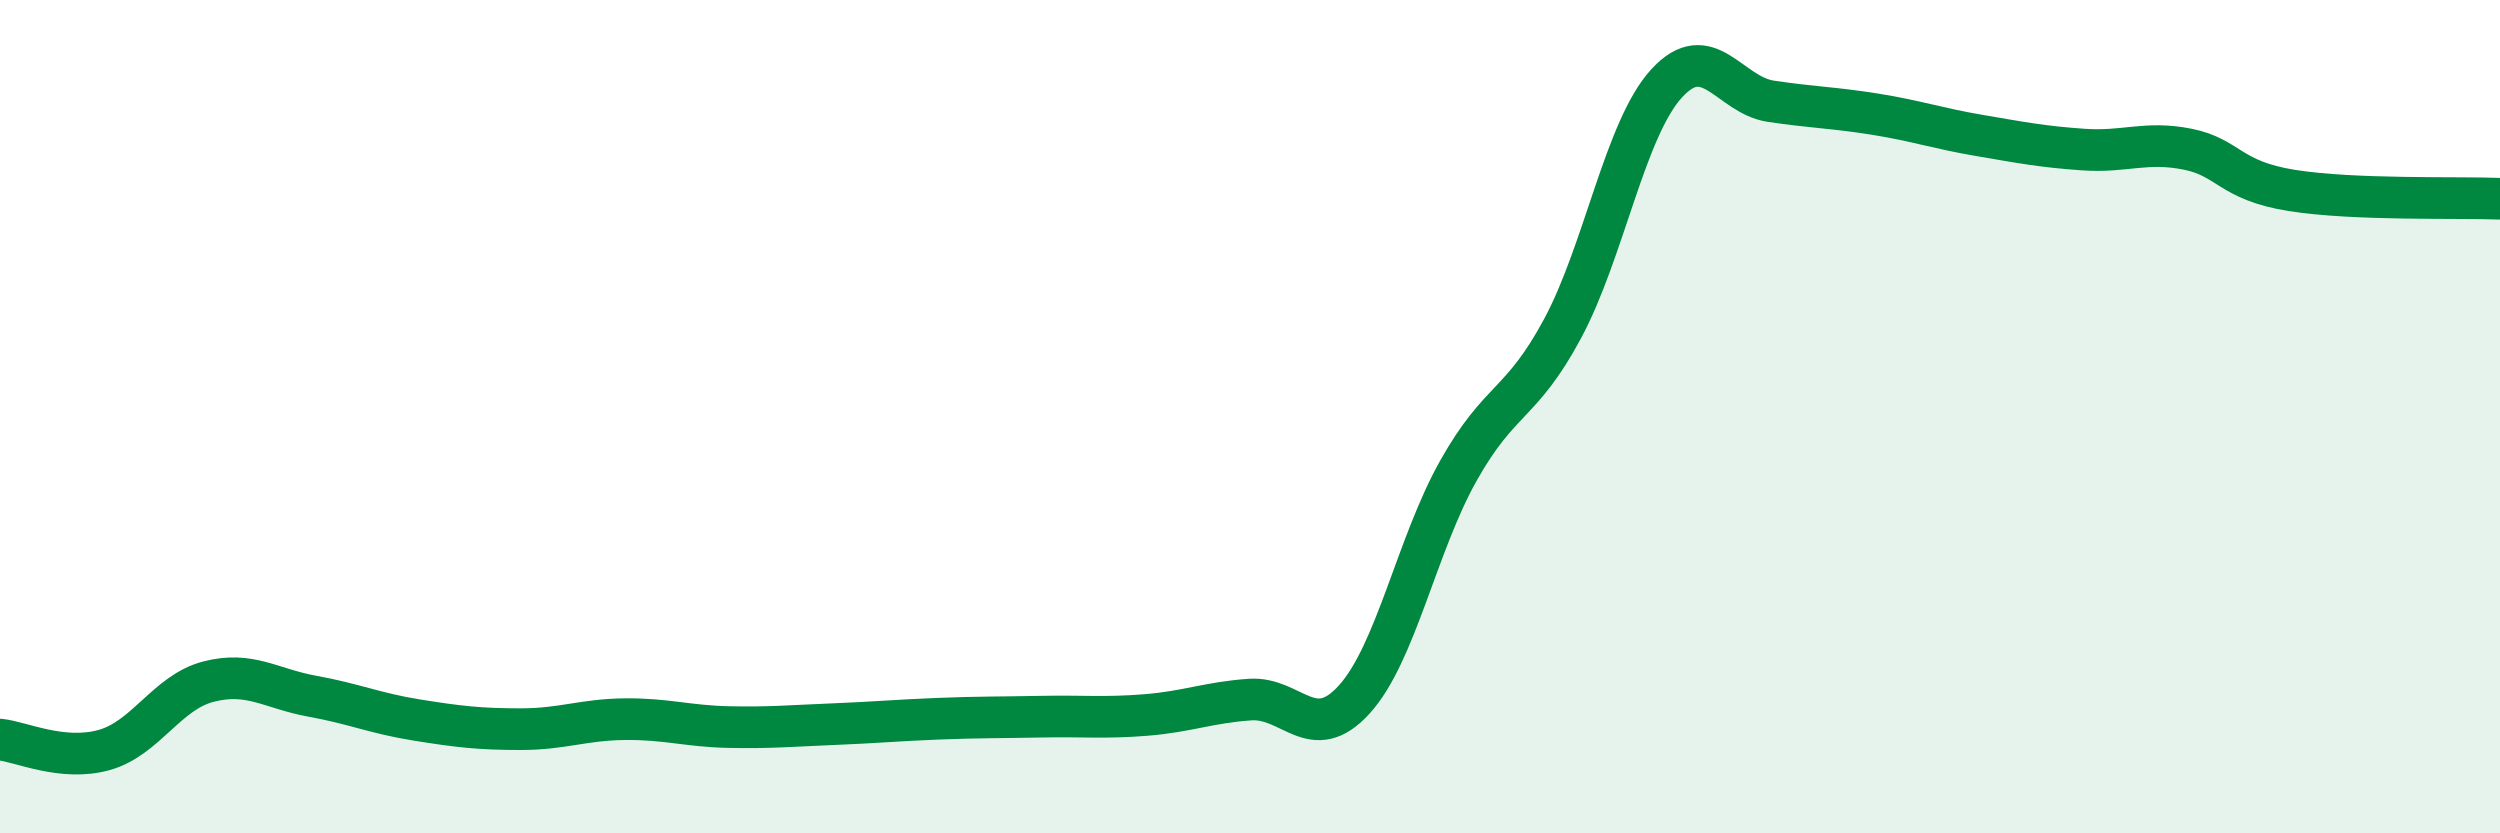
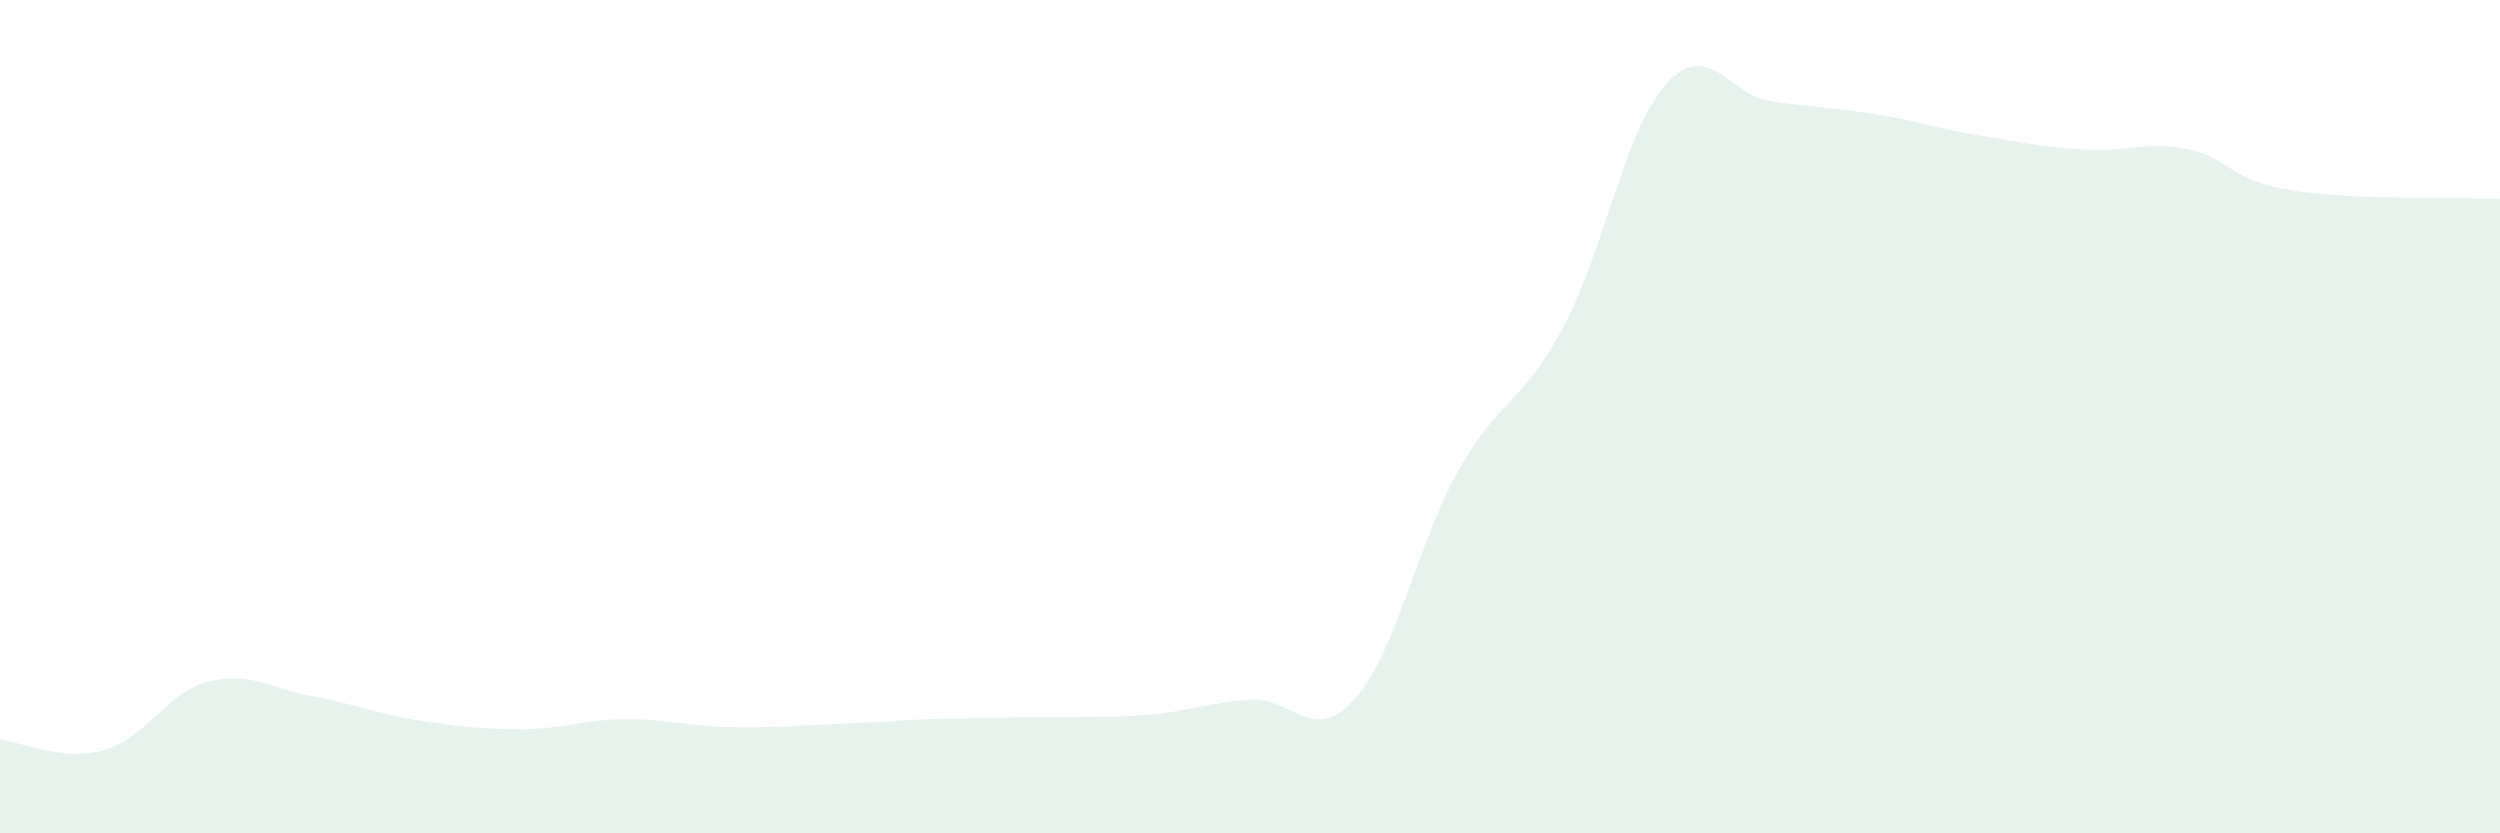
<svg xmlns="http://www.w3.org/2000/svg" width="60" height="20" viewBox="0 0 60 20">
-   <path d="M 0,17.75 C 0.5,17.8 1.5,18.28 2.5,18 C 3.5,17.72 4,16.62 5,16.36 C 6,16.1 6.5,16.53 7.5,16.71 C 8.5,16.89 9,17.12 10,17.28 C 11,17.44 11.5,17.5 12.5,17.5 C 13.5,17.5 14,17.27 15,17.26 C 16,17.25 16.5,17.43 17.5,17.45 C 18.5,17.47 19,17.42 20,17.38 C 21,17.34 21.5,17.29 22.5,17.25 C 23.5,17.21 24,17.22 25,17.2 C 26,17.18 26.5,17.24 27.5,17.16 C 28.5,17.08 29,16.86 30,16.79 C 31,16.72 31.5,17.89 32.5,16.79 C 33.5,15.69 34,13.08 35,11.3 C 36,9.52 36.5,9.75 37.5,7.89 C 38.5,6.03 39,3.09 40,2 C 41,0.91 41.5,2.28 42.5,2.43 C 43.5,2.58 44,2.58 45,2.74 C 46,2.9 46.5,3.08 47.5,3.25 C 48.5,3.42 49,3.52 50,3.59 C 51,3.66 51.5,3.38 52.5,3.58 C 53.5,3.78 53.5,4.33 55,4.57 C 56.5,4.81 59,4.73 60,4.77L60 20L0 20Z" fill="#008740" opacity="0.1" stroke-linecap="round" stroke-linejoin="round" />
-   <path d="M 0,17.75 C 0.5,17.8 1.5,18.28 2.5,18 C 3.5,17.72 4,16.62 5,16.36 C 6,16.1 6.5,16.53 7.5,16.71 C 8.5,16.89 9,17.12 10,17.28 C 11,17.44 11.5,17.5 12.5,17.5 C 13.5,17.5 14,17.27 15,17.26 C 16,17.25 16.5,17.43 17.5,17.45 C 18.5,17.47 19,17.42 20,17.38 C 21,17.34 21.5,17.29 22.5,17.25 C 23.5,17.21 24,17.22 25,17.2 C 26,17.18 26.5,17.24 27.5,17.16 C 28.5,17.08 29,16.86 30,16.79 C 31,16.72 31.5,17.89 32.5,16.79 C 33.5,15.69 34,13.08 35,11.3 C 36,9.52 36.5,9.75 37.5,7.89 C 38.5,6.03 39,3.09 40,2 C 41,0.91 41.5,2.28 42.5,2.43 C 43.5,2.58 44,2.58 45,2.74 C 46,2.9 46.5,3.08 47.5,3.25 C 48.5,3.42 49,3.52 50,3.59 C 51,3.66 51.5,3.38 52.5,3.58 C 53.5,3.78 53.5,4.33 55,4.57 C 56.5,4.81 59,4.73 60,4.77" stroke="#008740" stroke-width="1" fill="none" stroke-linecap="round" stroke-linejoin="round" />
+   <path d="M 0,17.75 C 0.5,17.8 1.5,18.28 2.5,18 C 3.5,17.72 4,16.62 5,16.36 C 6,16.1 6.5,16.53 7.5,16.71 C 8.5,16.89 9,17.12 10,17.28 C 11,17.44 11.5,17.5 12.5,17.5 C 13.5,17.5 14,17.27 15,17.26 C 16,17.25 16.5,17.43 17.5,17.45 C 18.5,17.47 19,17.42 20,17.38 C 21,17.34 21.5,17.29 22.5,17.25 C 26,17.18 26.5,17.24 27.5,17.16 C 28.5,17.08 29,16.86 30,16.79 C 31,16.72 31.5,17.89 32.5,16.79 C 33.5,15.69 34,13.08 35,11.3 C 36,9.52 36.5,9.75 37.5,7.89 C 38.5,6.03 39,3.09 40,2 C 41,0.91 41.5,2.28 42.5,2.43 C 43.5,2.58 44,2.58 45,2.74 C 46,2.9 46.5,3.08 47.5,3.25 C 48.5,3.42 49,3.52 50,3.59 C 51,3.66 51.5,3.38 52.5,3.58 C 53.5,3.78 53.5,4.33 55,4.57 C 56.5,4.81 59,4.73 60,4.77L60 20L0 20Z" fill="#008740" opacity="0.1" stroke-linecap="round" stroke-linejoin="round" />
</svg>